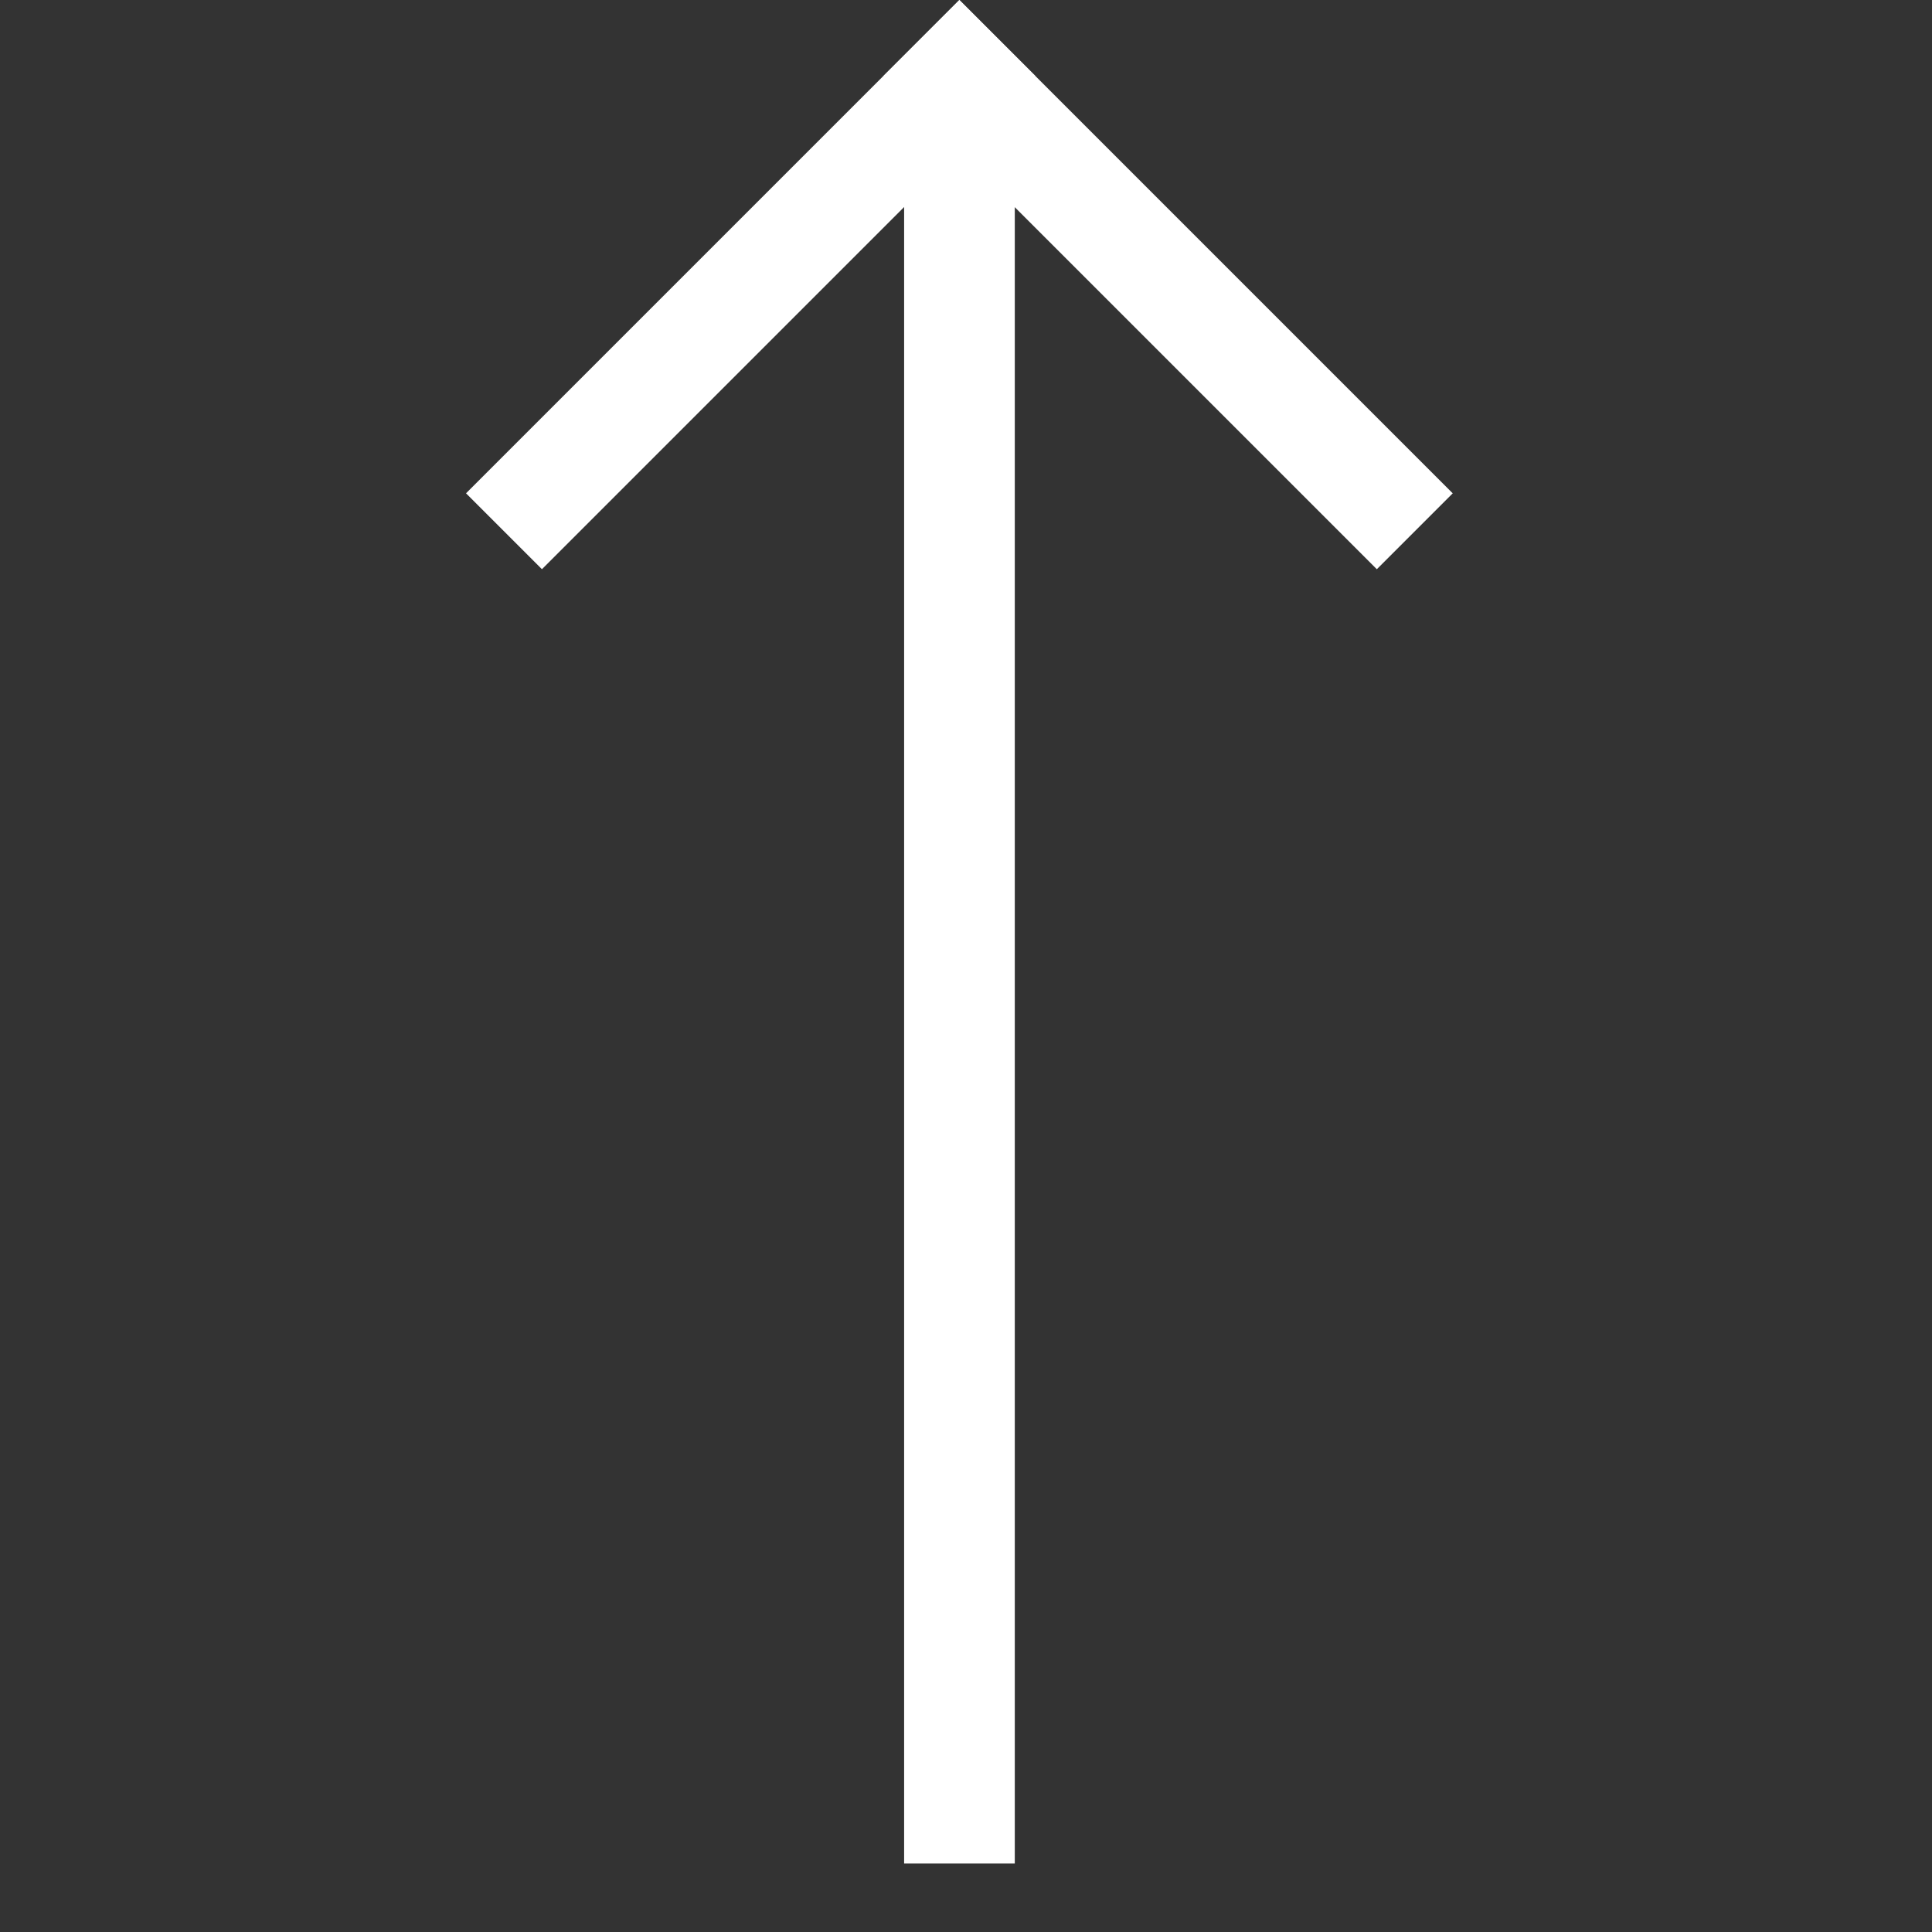
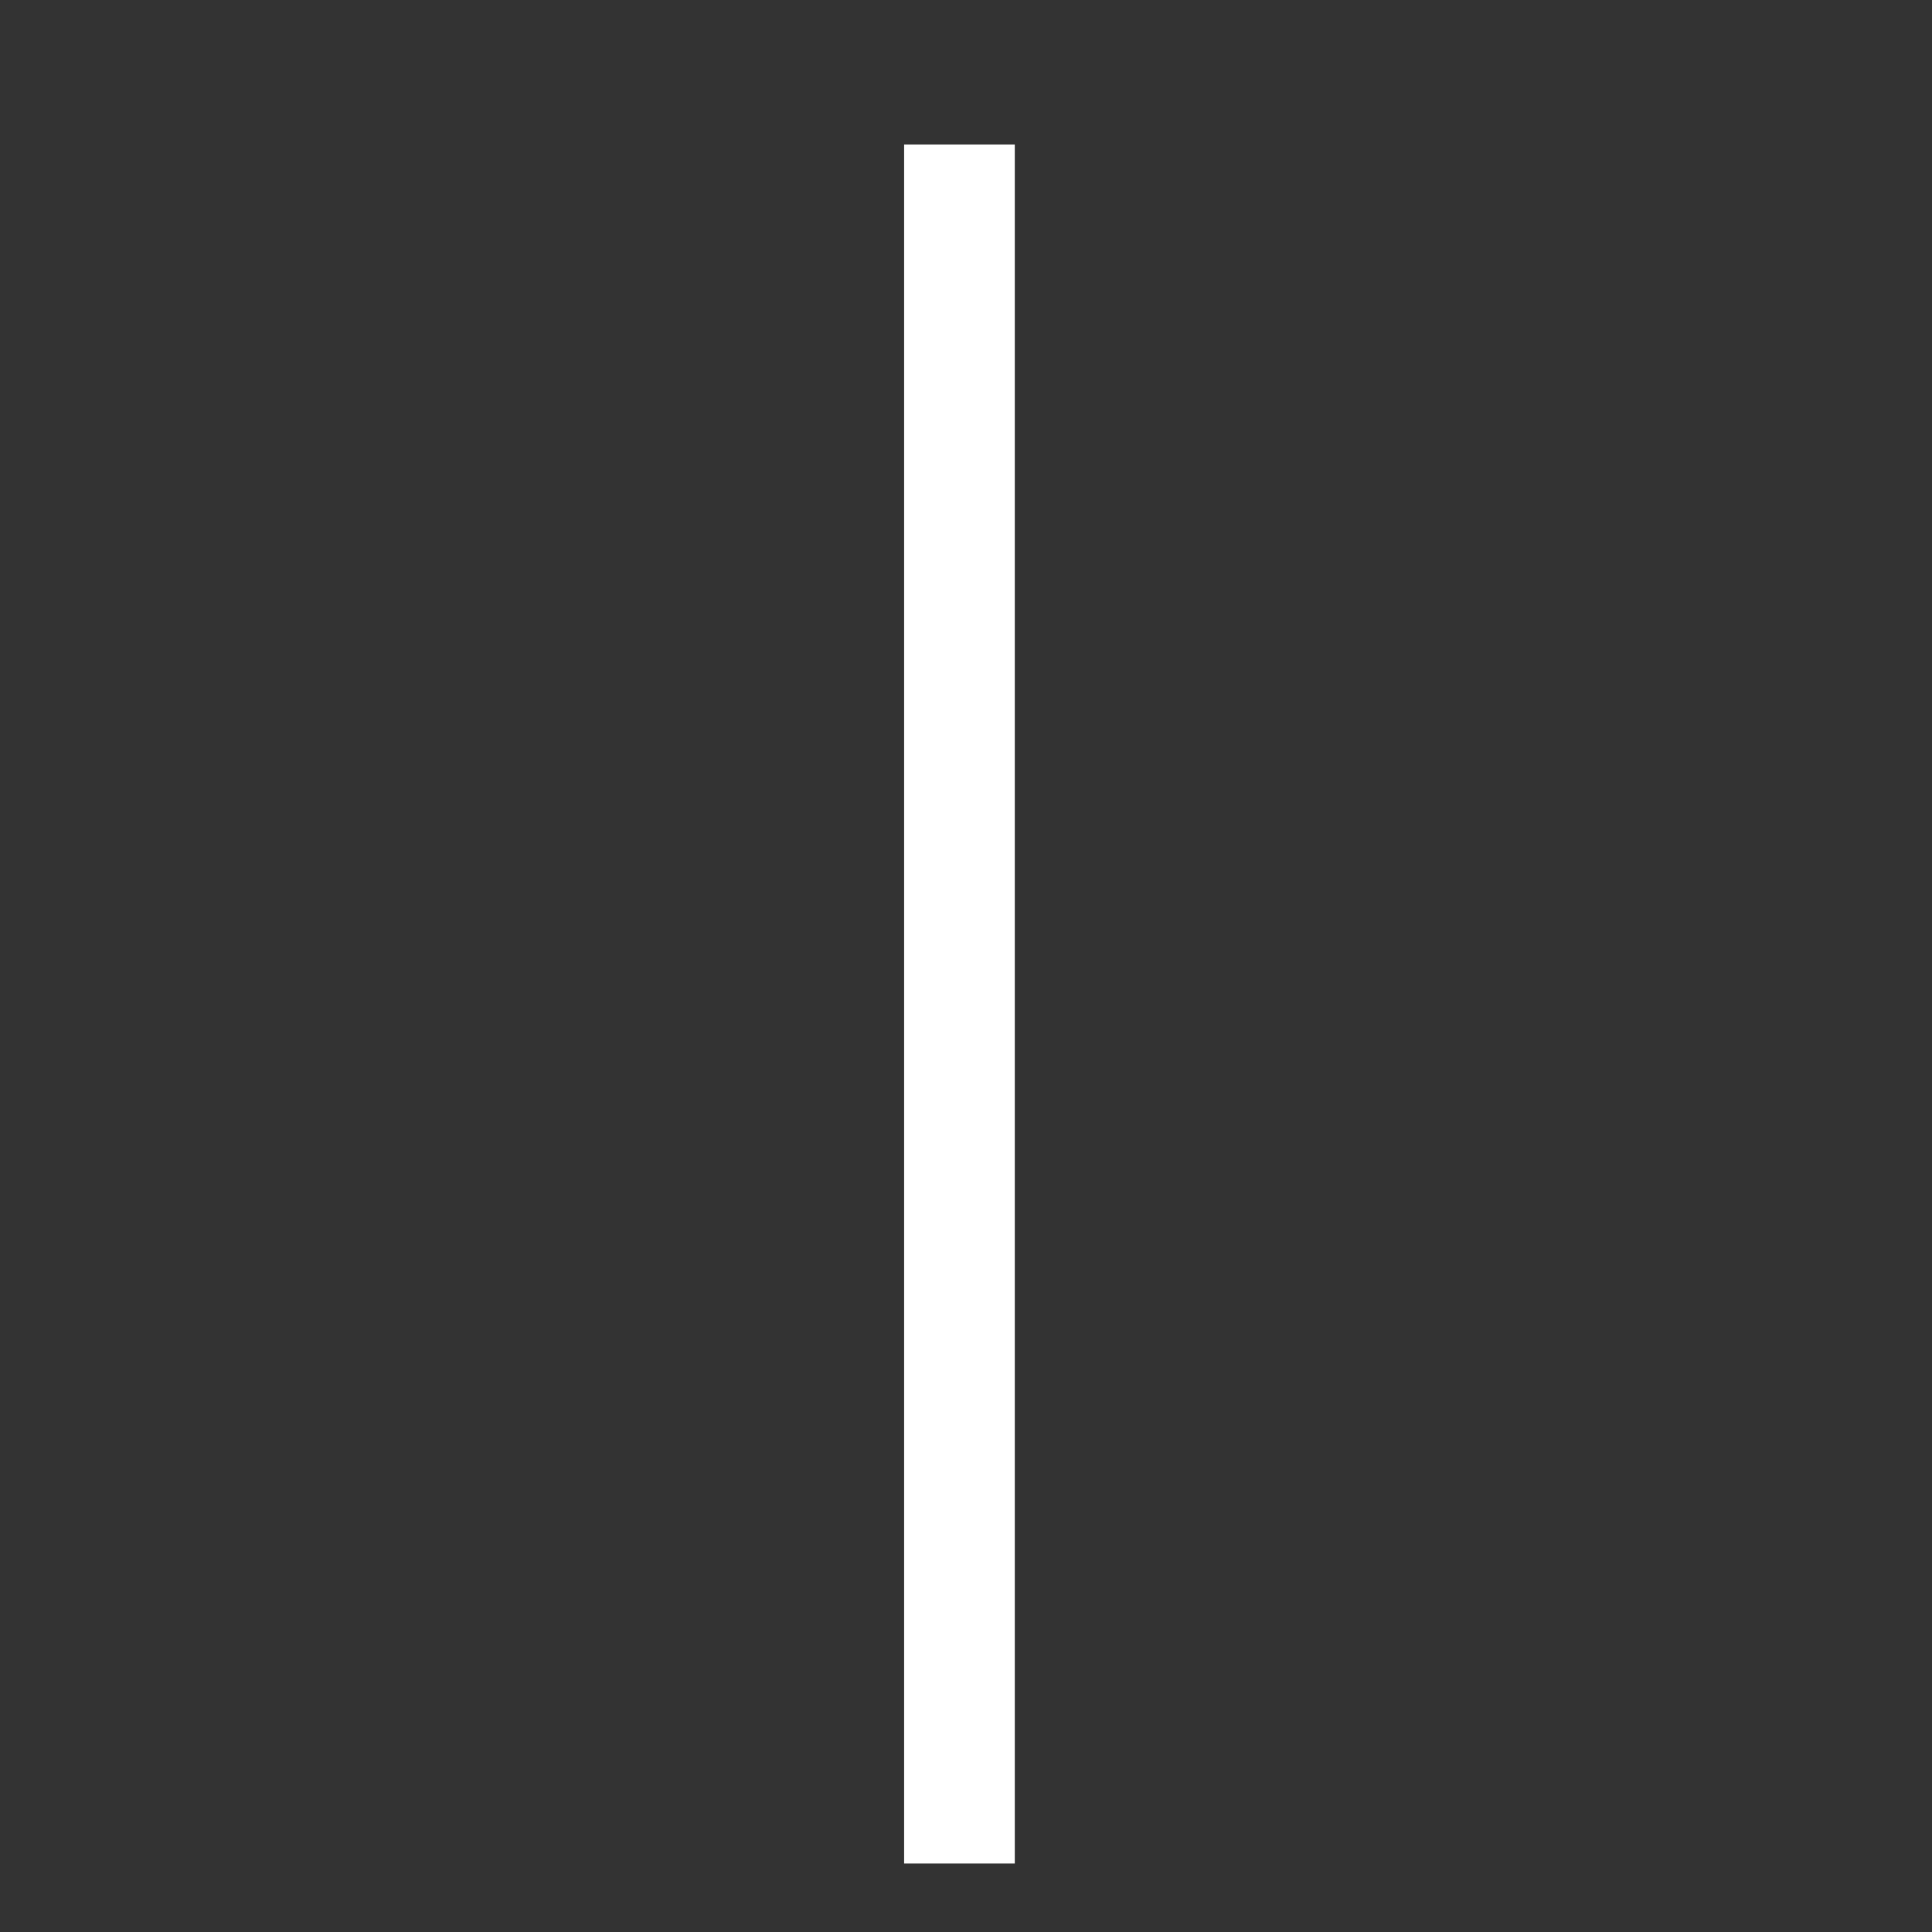
<svg xmlns="http://www.w3.org/2000/svg" width="36" height="36" viewBox="0 0 36 36" fill="none">
  <rect x="0" y="0" width="36" height="36" fill="#333333" stroke="none" />
-   <rect x="8.684" y="9.192" width="13" height="2" transform="rotate(-45 8.684 9.192)" fill="white" />
-   <rect x="17.877" y="9.15527e-05" width="13" height="2" transform="rotate(45 17.877 9.15527e-05)" fill="white" />
-   <path d="M16.847 2.693L16.847 34.724L18.909 34.724L18.909 2.693L16.847 2.693Z" fill="white" />
+   <path d="M16.847 2.693L16.847 34.724L18.909 34.724L18.909 2.693L16.847 2.693" fill="white" />
</svg>